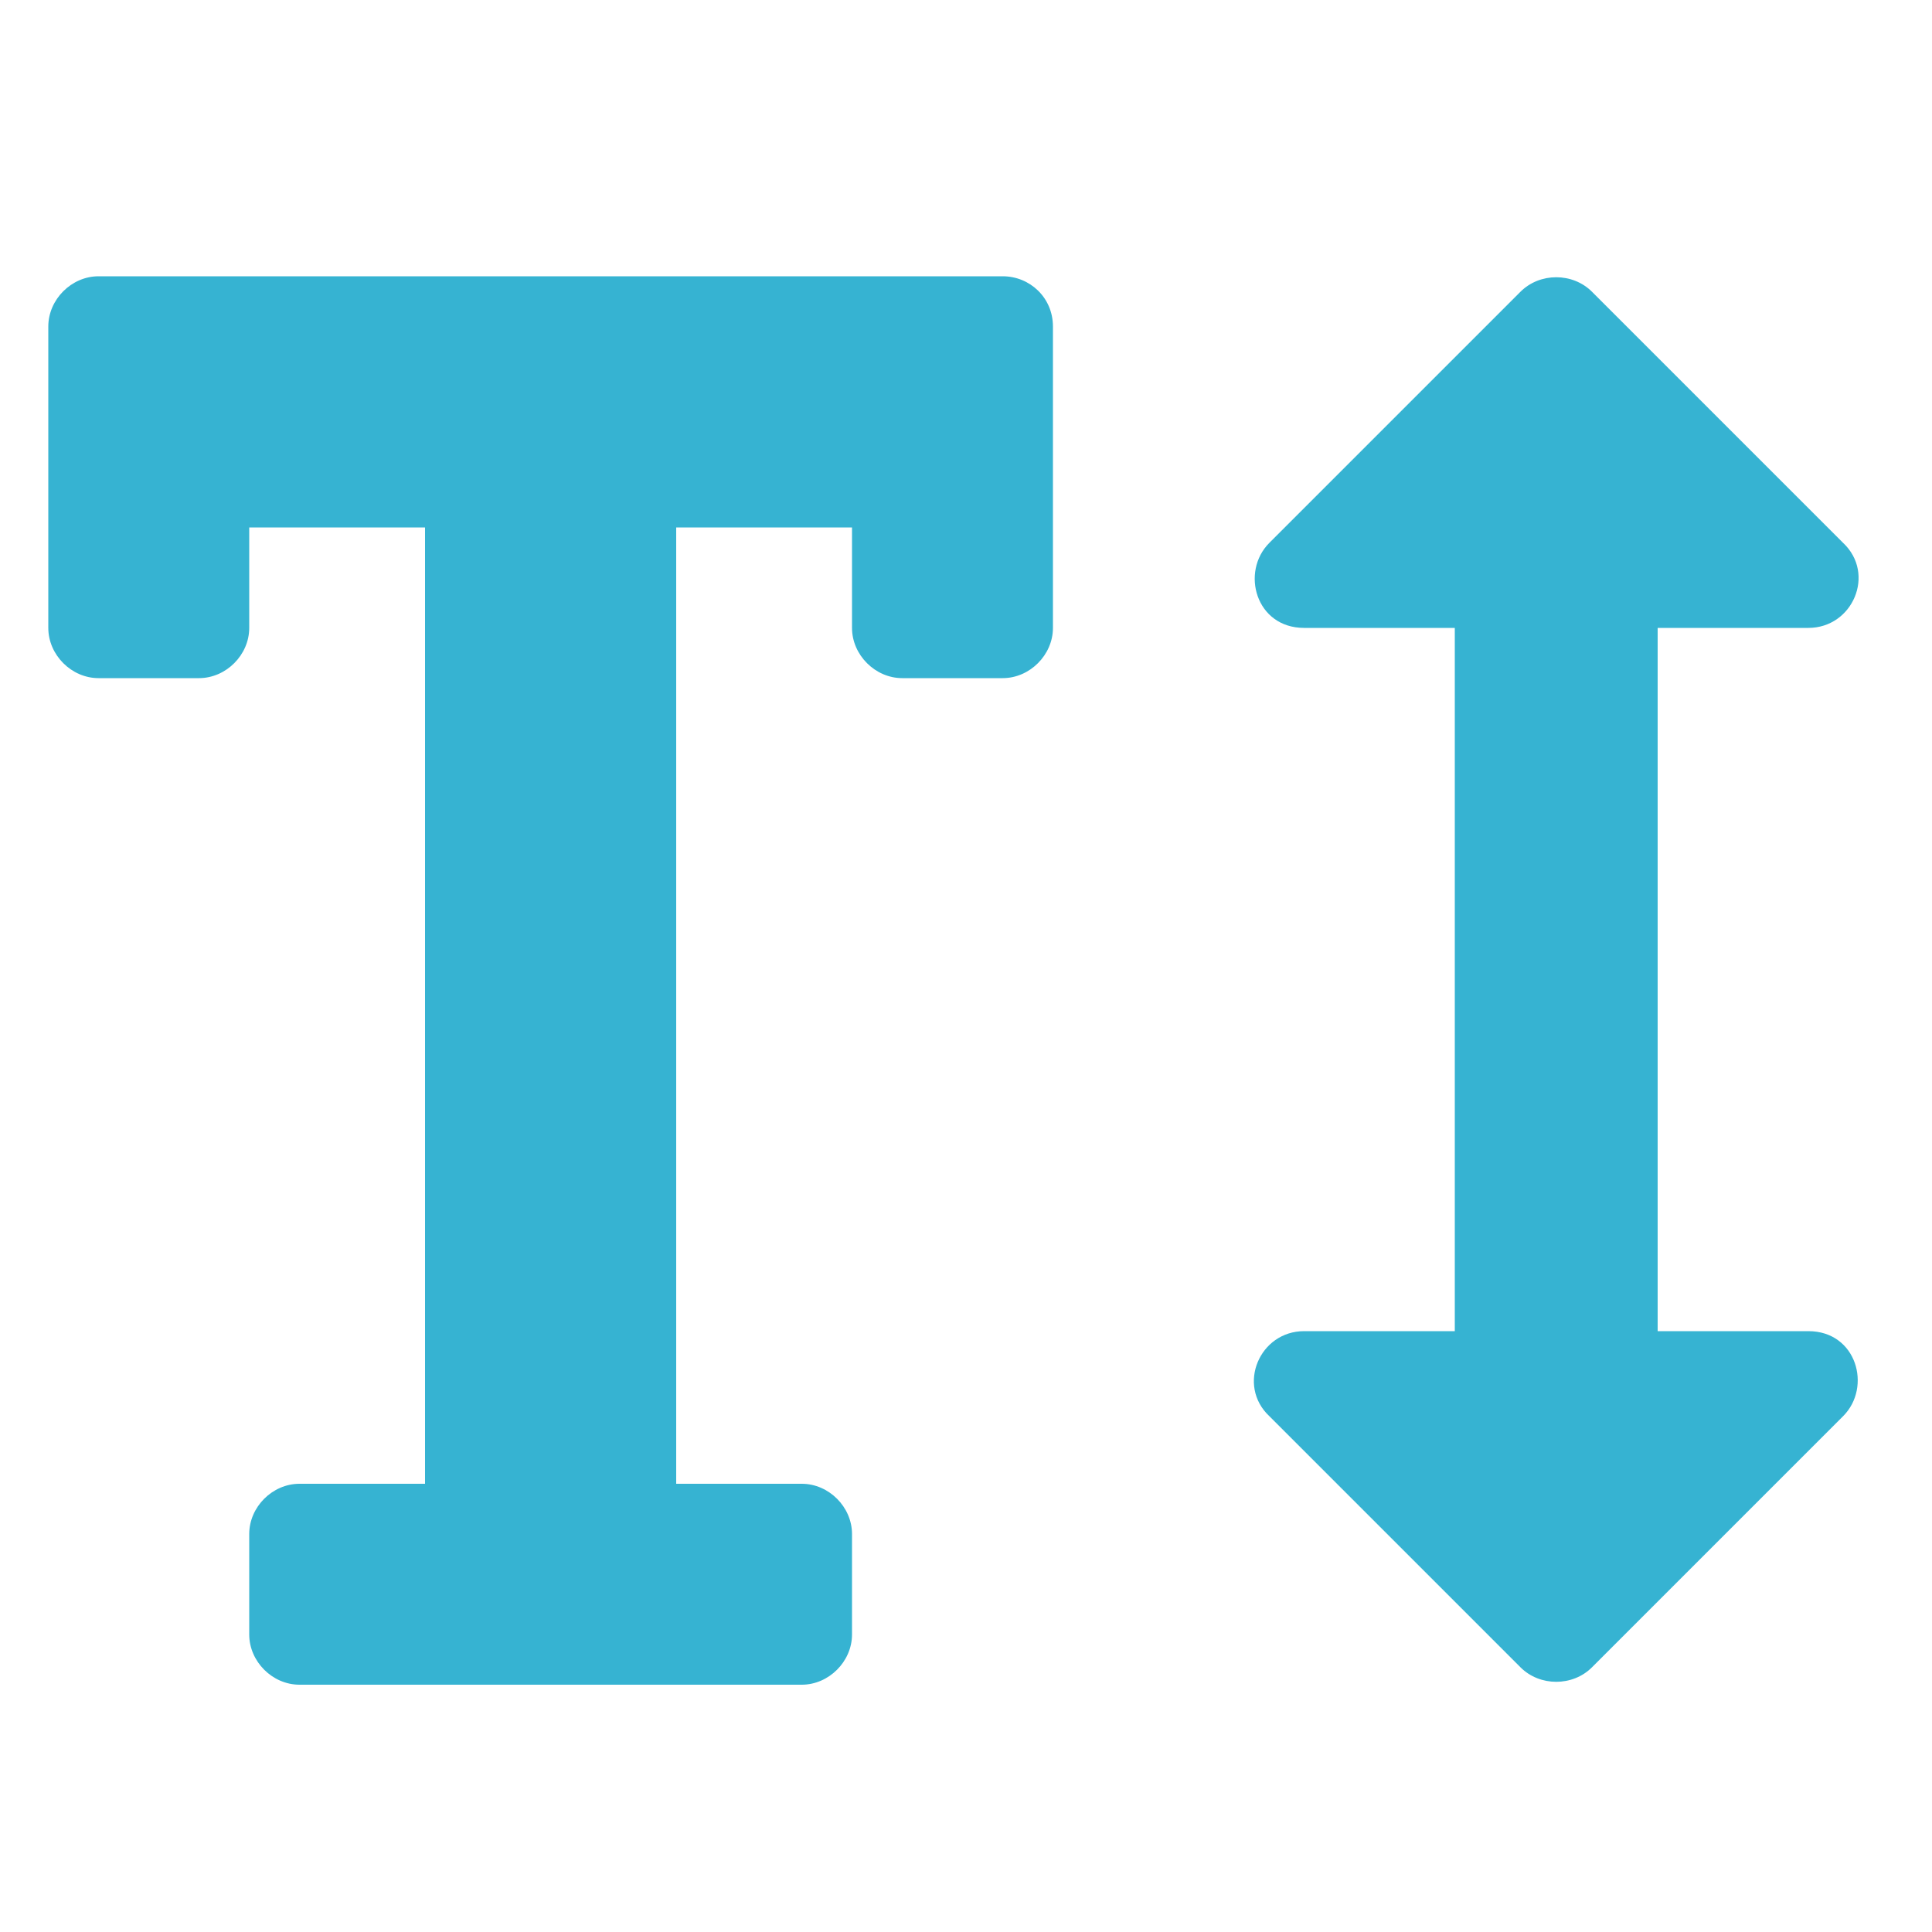
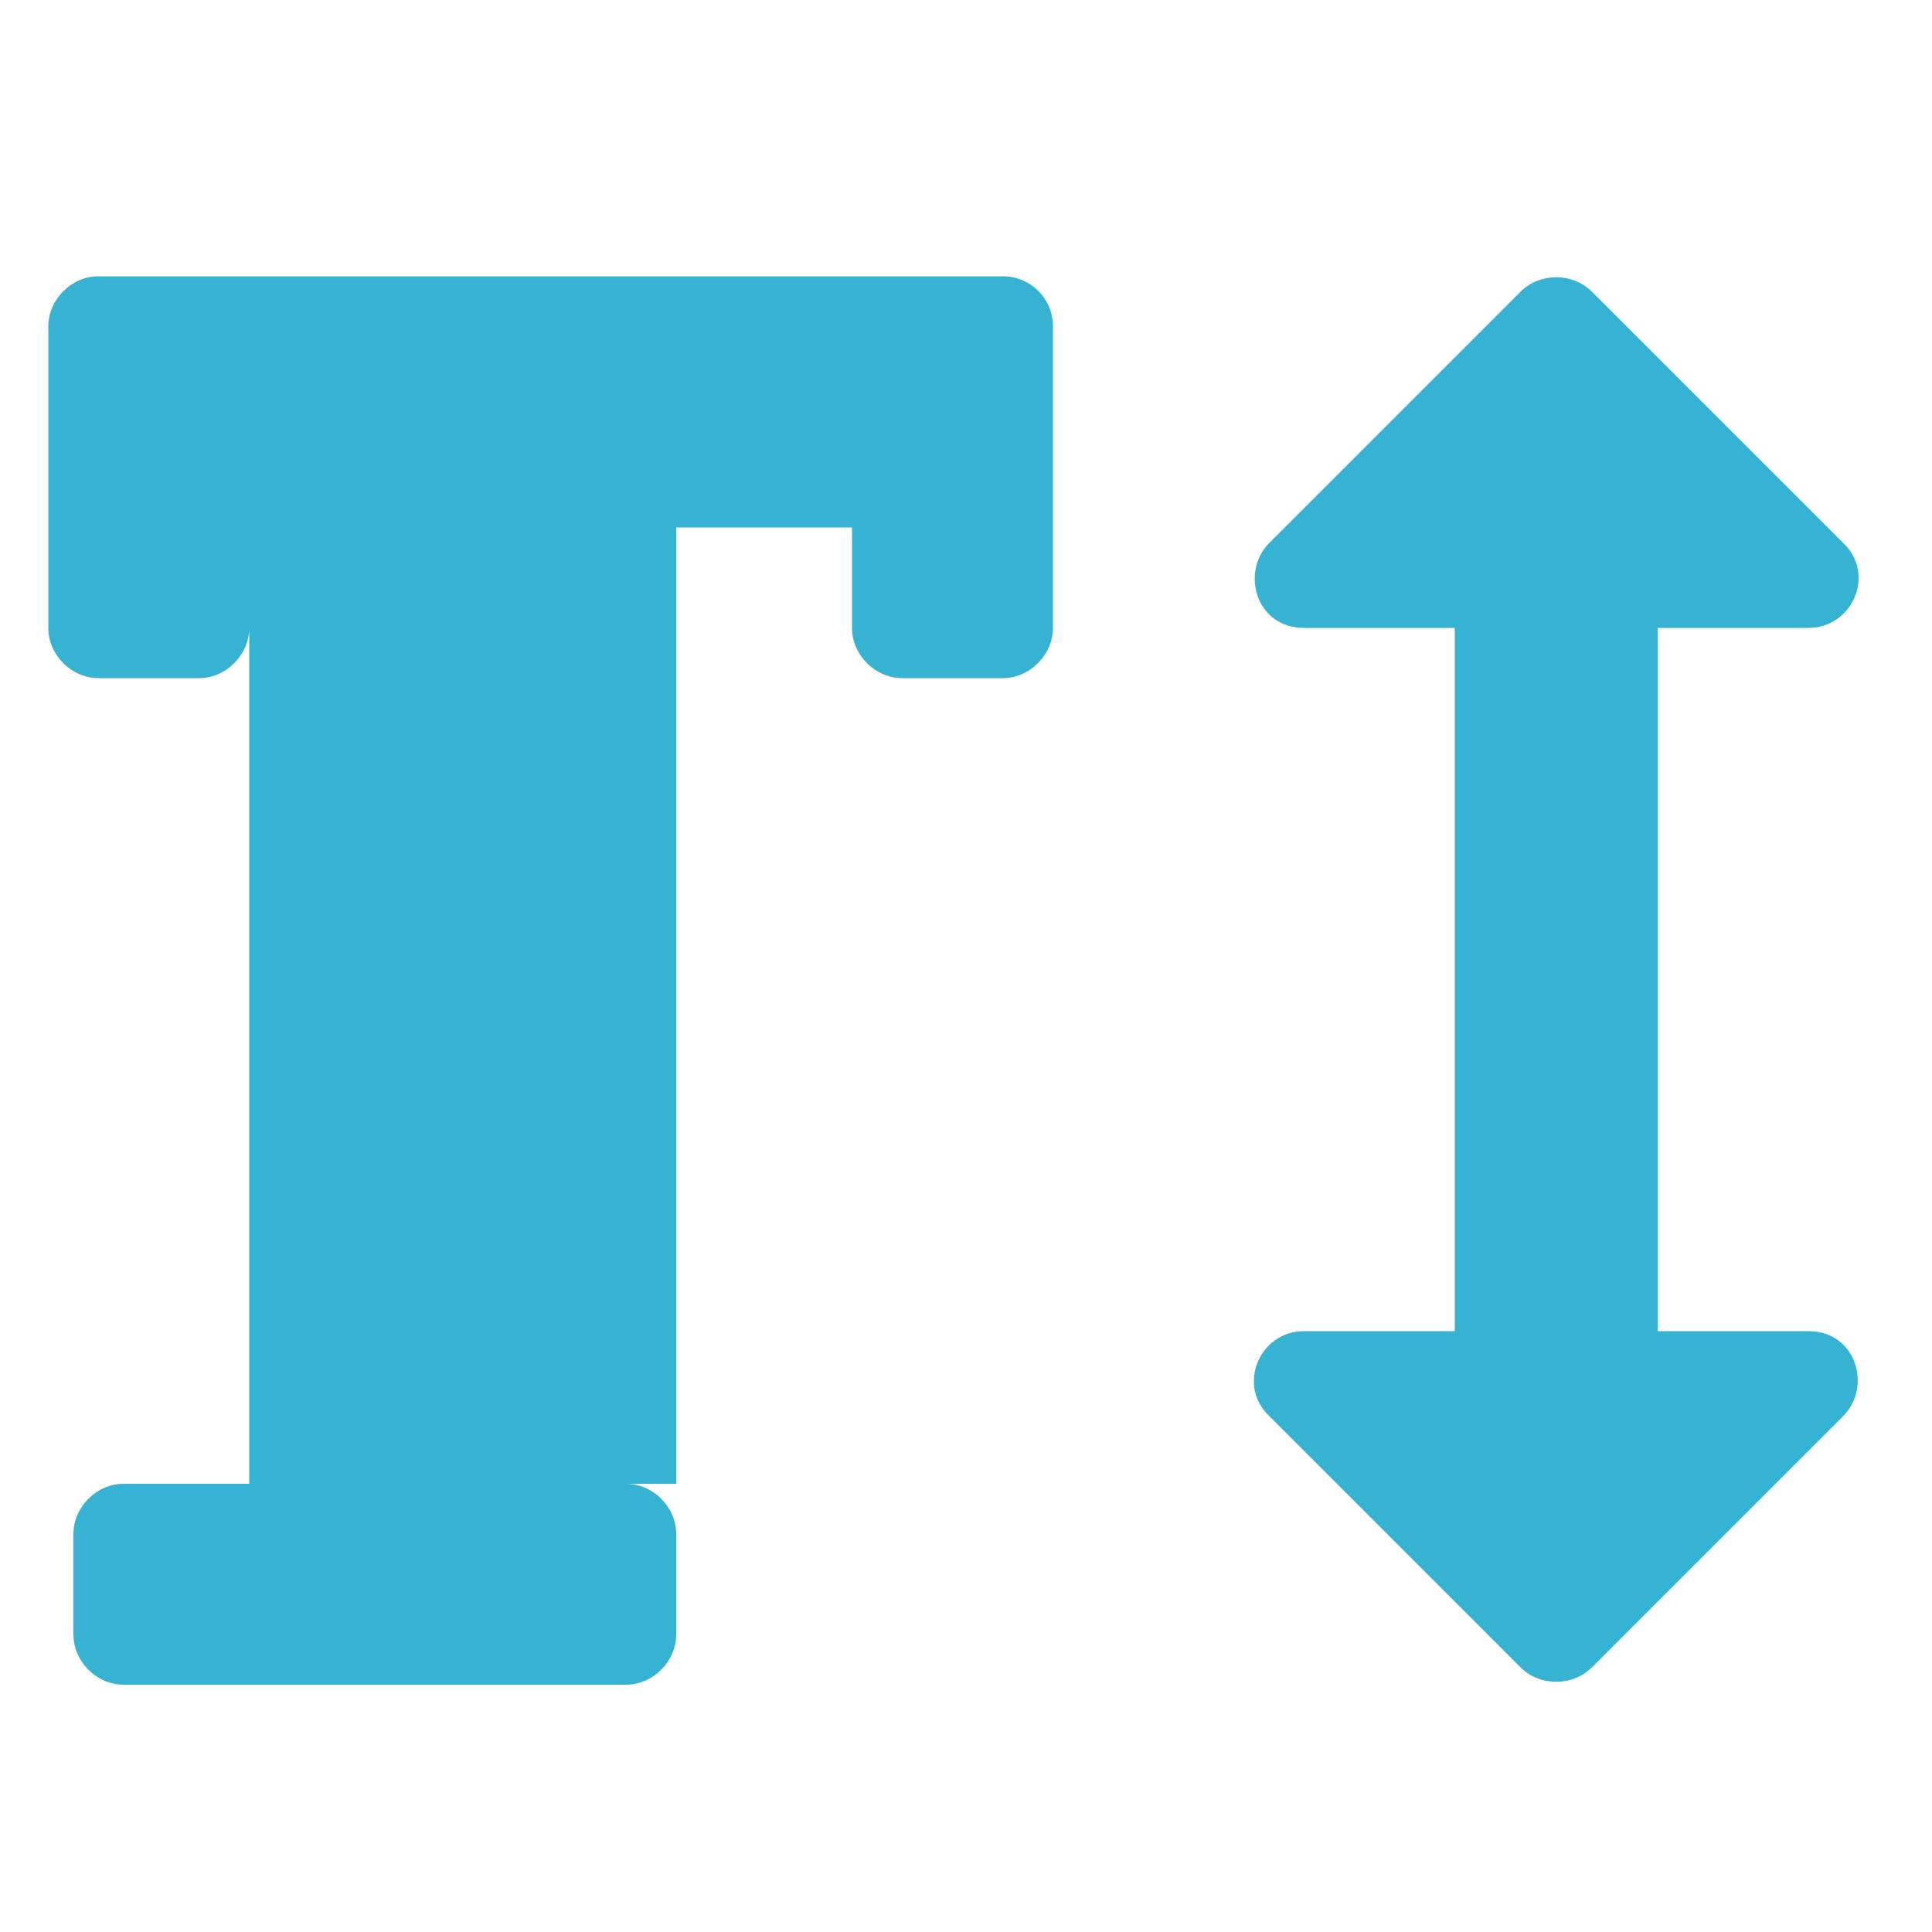
<svg xmlns="http://www.w3.org/2000/svg" version="1.1" id="Warstwa_1" x="0px" y="0px" viewBox="0 0 100 100" style="enable-background:new 0 0 100 100;" xml:space="preserve">
-   <path fill="#36b3d2" id="XMLID_2_" d="M51.9,14.3H5.1c-1.4,0-2.6,1.2-2.6,2.6v15.6c0,1.4,1.2,2.6,2.6,2.6h5.2c1.4,0,2.6-1.2,2.6-2.6v-5.2H22v49.5  h-6.5c-1.4,0-2.6,1.2-2.6,2.6v5.2c0,1.4,1.2,2.6,2.6,2.6h26c1.4,0,2.6-1.2,2.6-2.6v-5.2c0-1.4-1.2-2.6-2.6-2.6H35V27.3h9.1v5.2  c0,1.4,1.2,2.6,2.6,2.6h5.2c1.4,0,2.6-1.2,2.6-2.6V16.9C54.5,15.4,53.3,14.3,51.9,14.3z M93.6,68.9h-7.8V32.5h7.8  c2.3,0,3.5-2.8,1.8-4.4l-13-13c-1-1-2.7-1-3.7,0l-13,13c-1.5,1.5-0.7,4.4,1.8,4.4h7.8v36.4h-7.8c-2.3,0-3.5,2.8-1.8,4.4l13,13  c1,1,2.7,1,3.7,0l13-13C96.9,71.8,96.1,68.9,93.6,68.9z" />
+   <path fill="#36b3d2" id="XMLID_2_" d="M51.9,14.3H5.1c-1.4,0-2.6,1.2-2.6,2.6v15.6c0,1.4,1.2,2.6,2.6,2.6h5.2c1.4,0,2.6-1.2,2.6-2.6v-5.2v49.5  h-6.5c-1.4,0-2.6,1.2-2.6,2.6v5.2c0,1.4,1.2,2.6,2.6,2.6h26c1.4,0,2.6-1.2,2.6-2.6v-5.2c0-1.4-1.2-2.6-2.6-2.6H35V27.3h9.1v5.2  c0,1.4,1.2,2.6,2.6,2.6h5.2c1.4,0,2.6-1.2,2.6-2.6V16.9C54.5,15.4,53.3,14.3,51.9,14.3z M93.6,68.9h-7.8V32.5h7.8  c2.3,0,3.5-2.8,1.8-4.4l-13-13c-1-1-2.7-1-3.7,0l-13,13c-1.5,1.5-0.7,4.4,1.8,4.4h7.8v36.4h-7.8c-2.3,0-3.5,2.8-1.8,4.4l13,13  c1,1,2.7,1,3.7,0l13-13C96.9,71.8,96.1,68.9,93.6,68.9z" />
</svg>